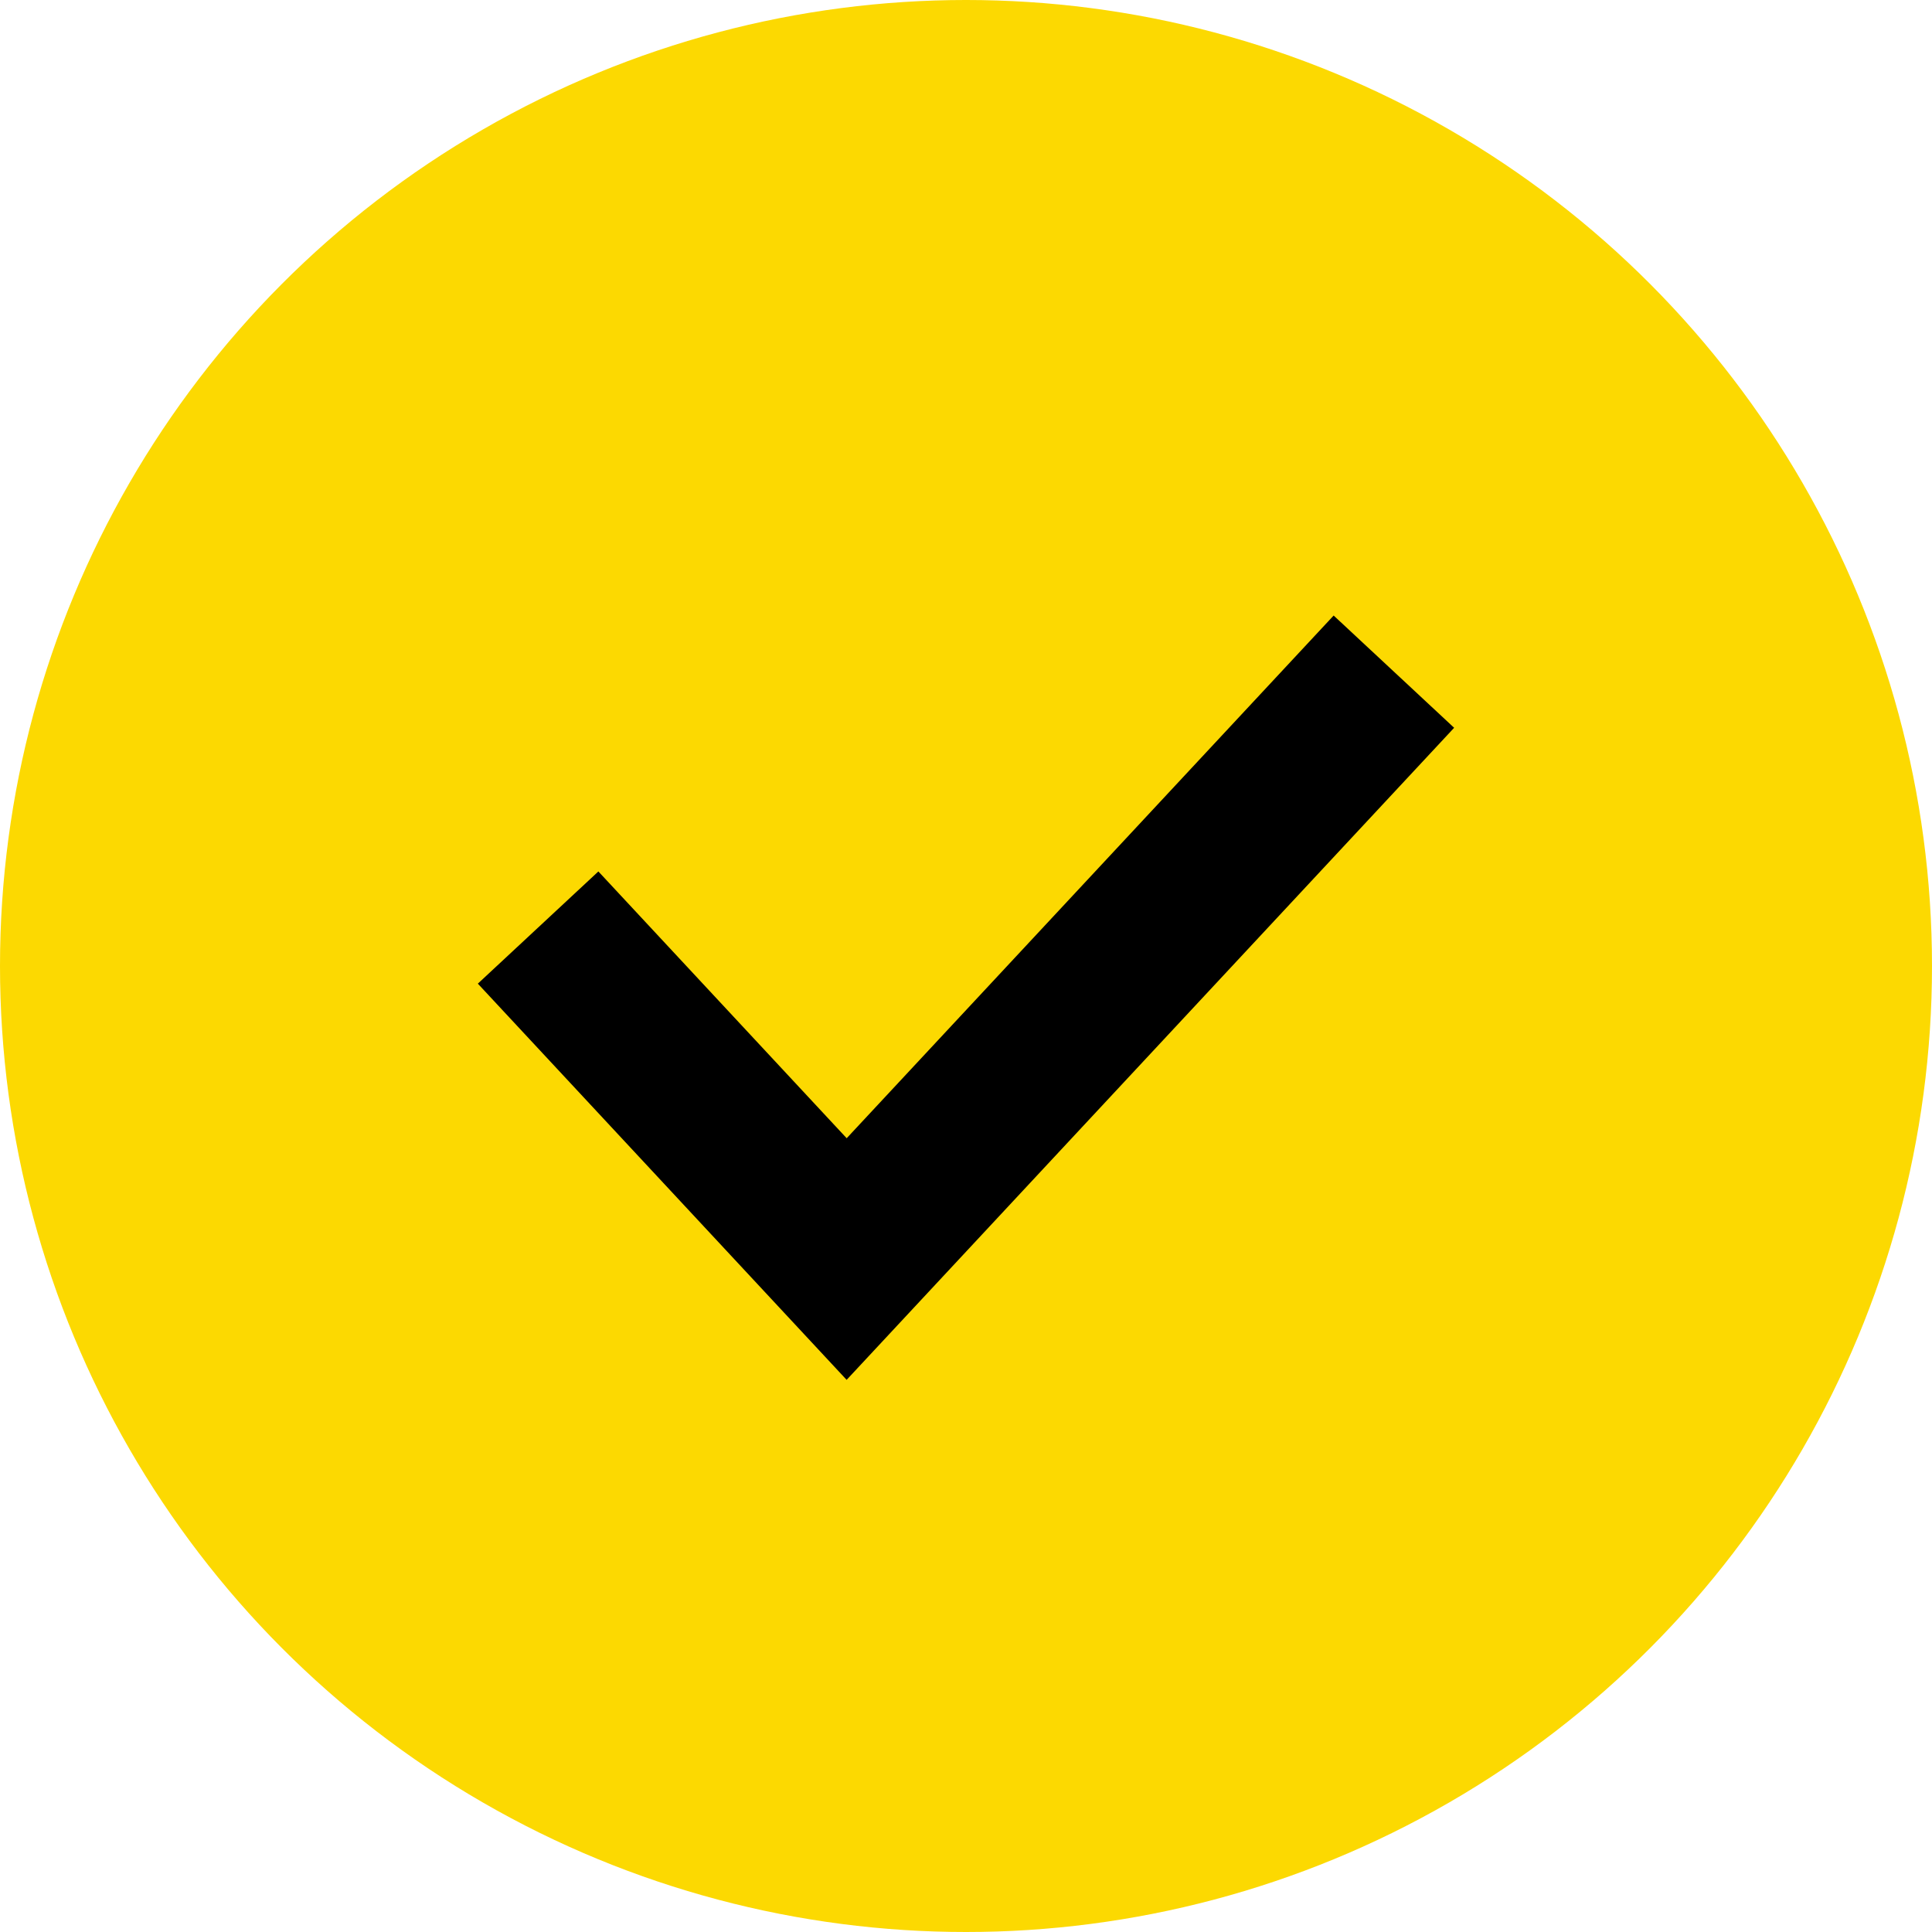
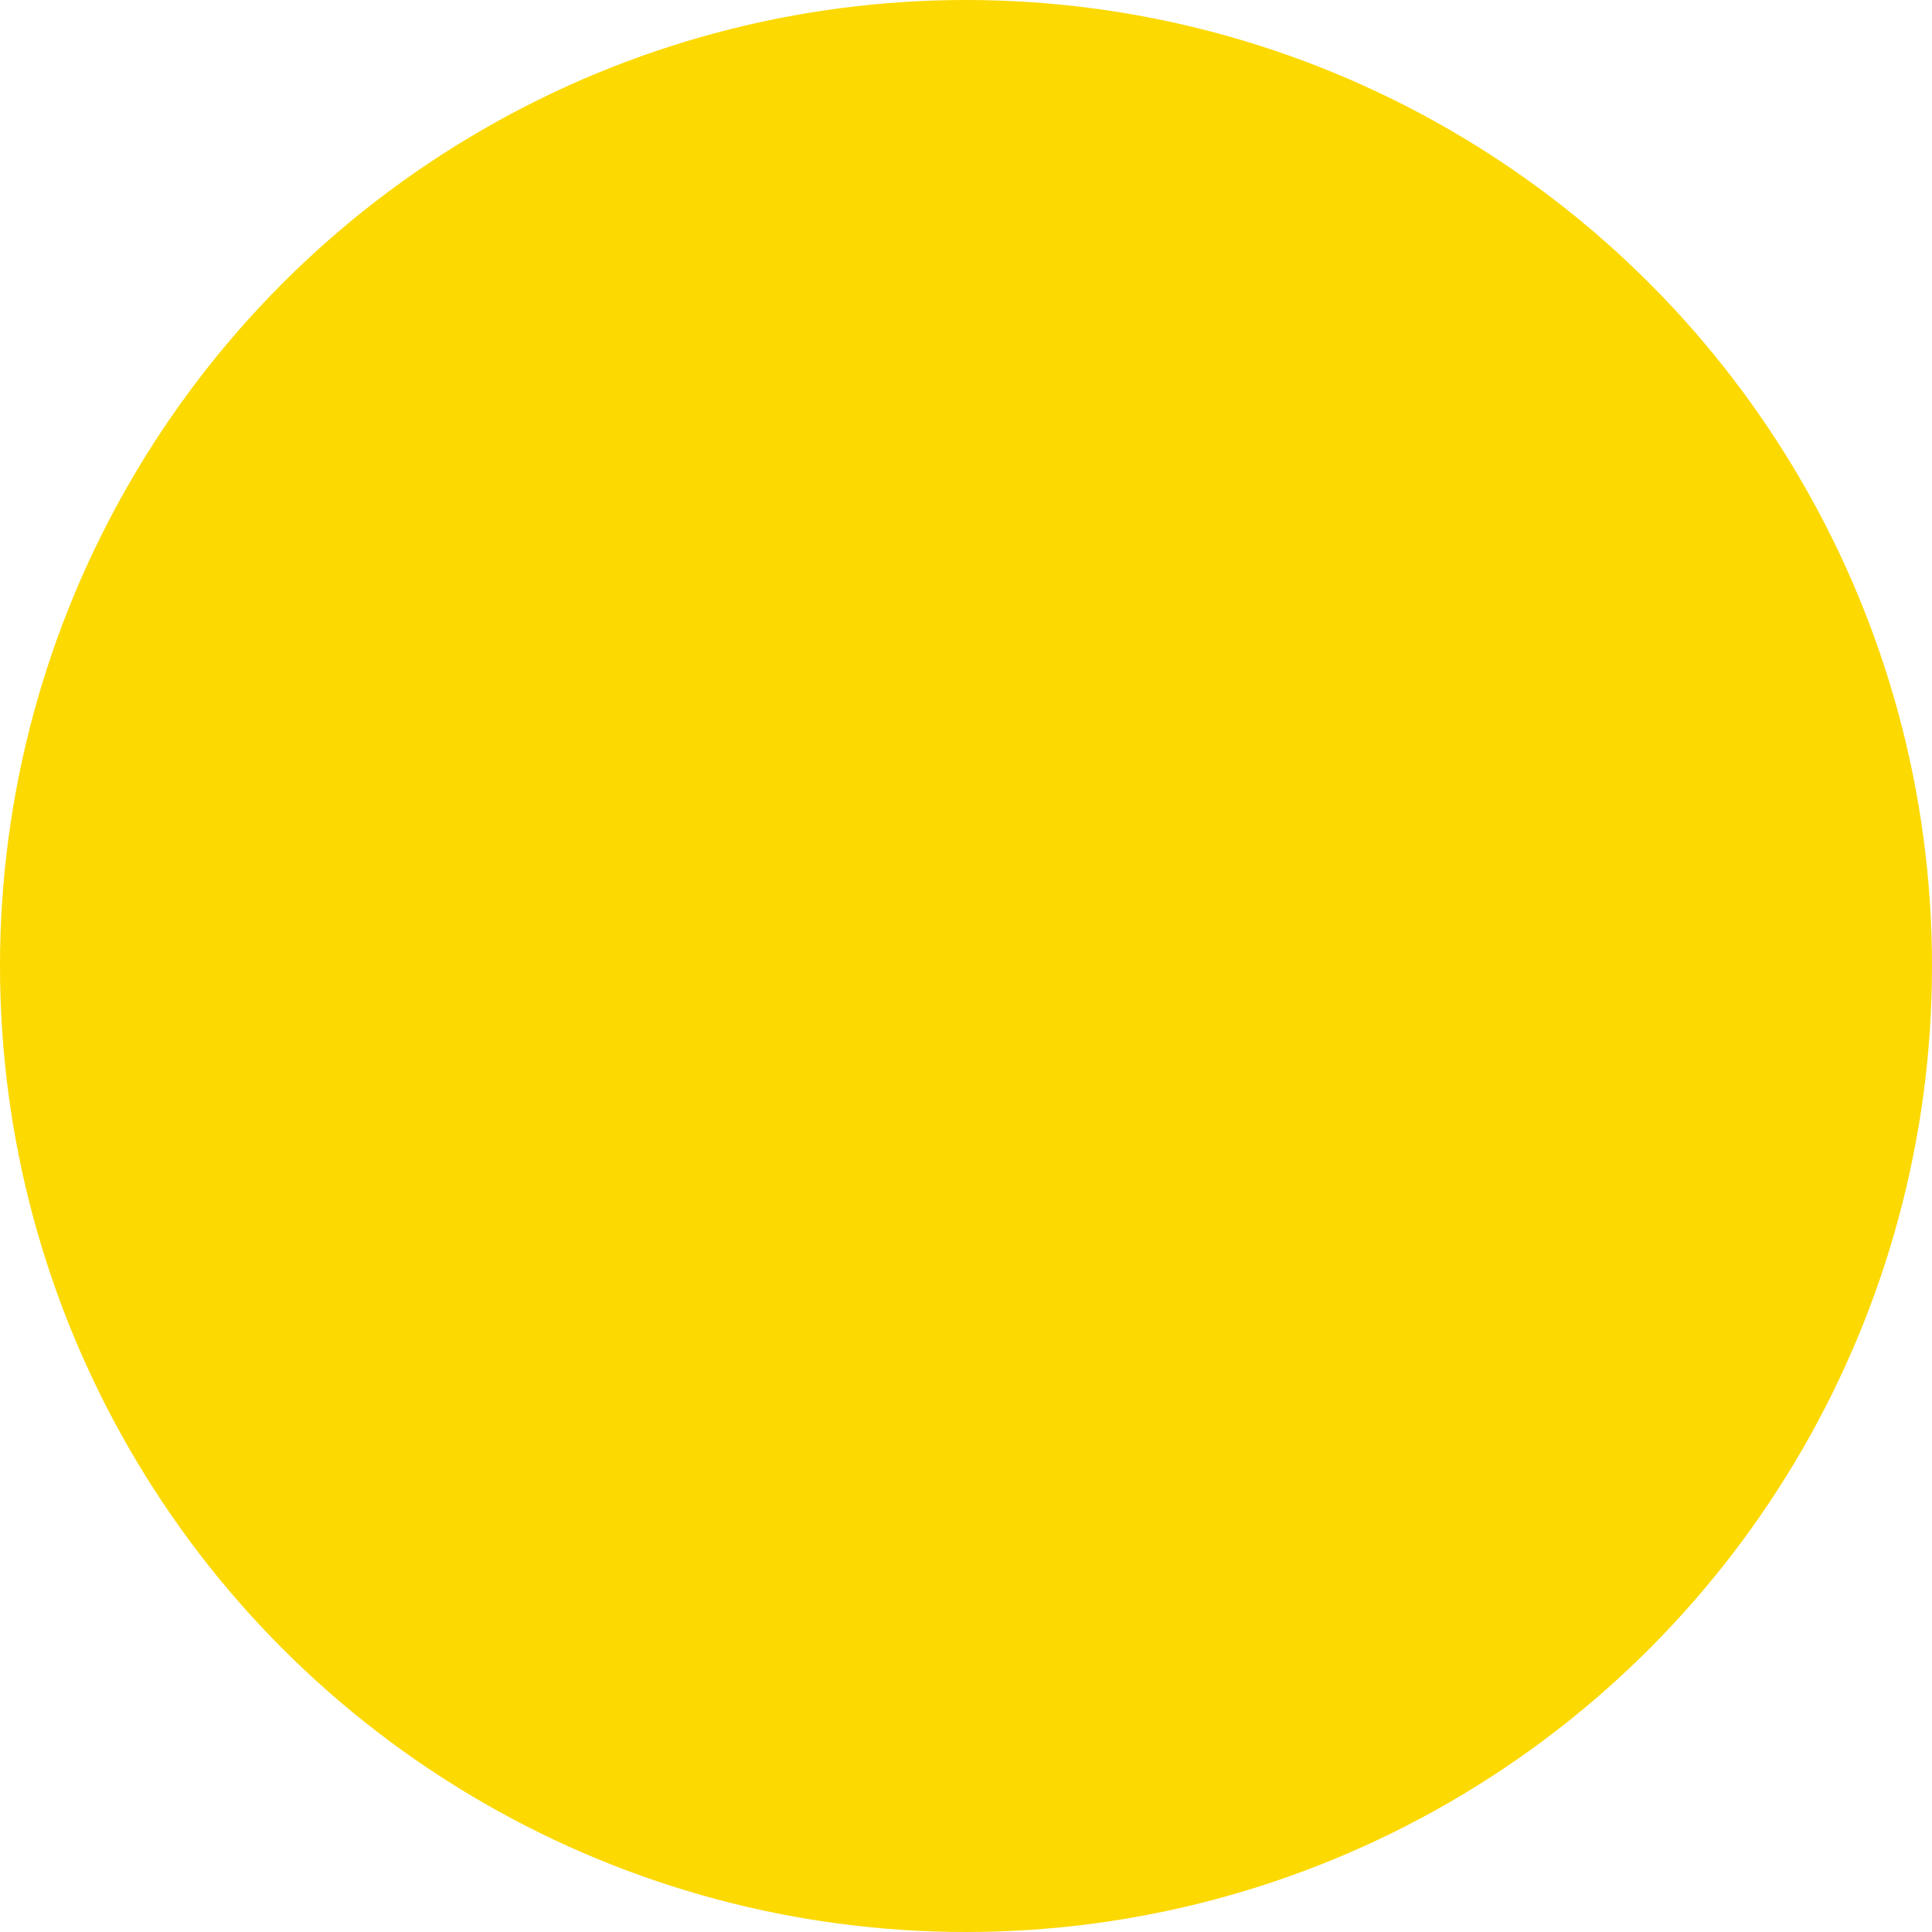
<svg xmlns="http://www.w3.org/2000/svg" width="1490" height="1490" viewBox="0 0 1490 1490" fill="none">
  <circle cx="745" cy="745" r="745" fill="#FCD901" />
-   <path d="M415 715.347L652.959 971L1075 518" stroke="black" stroke-width="127" />
</svg>